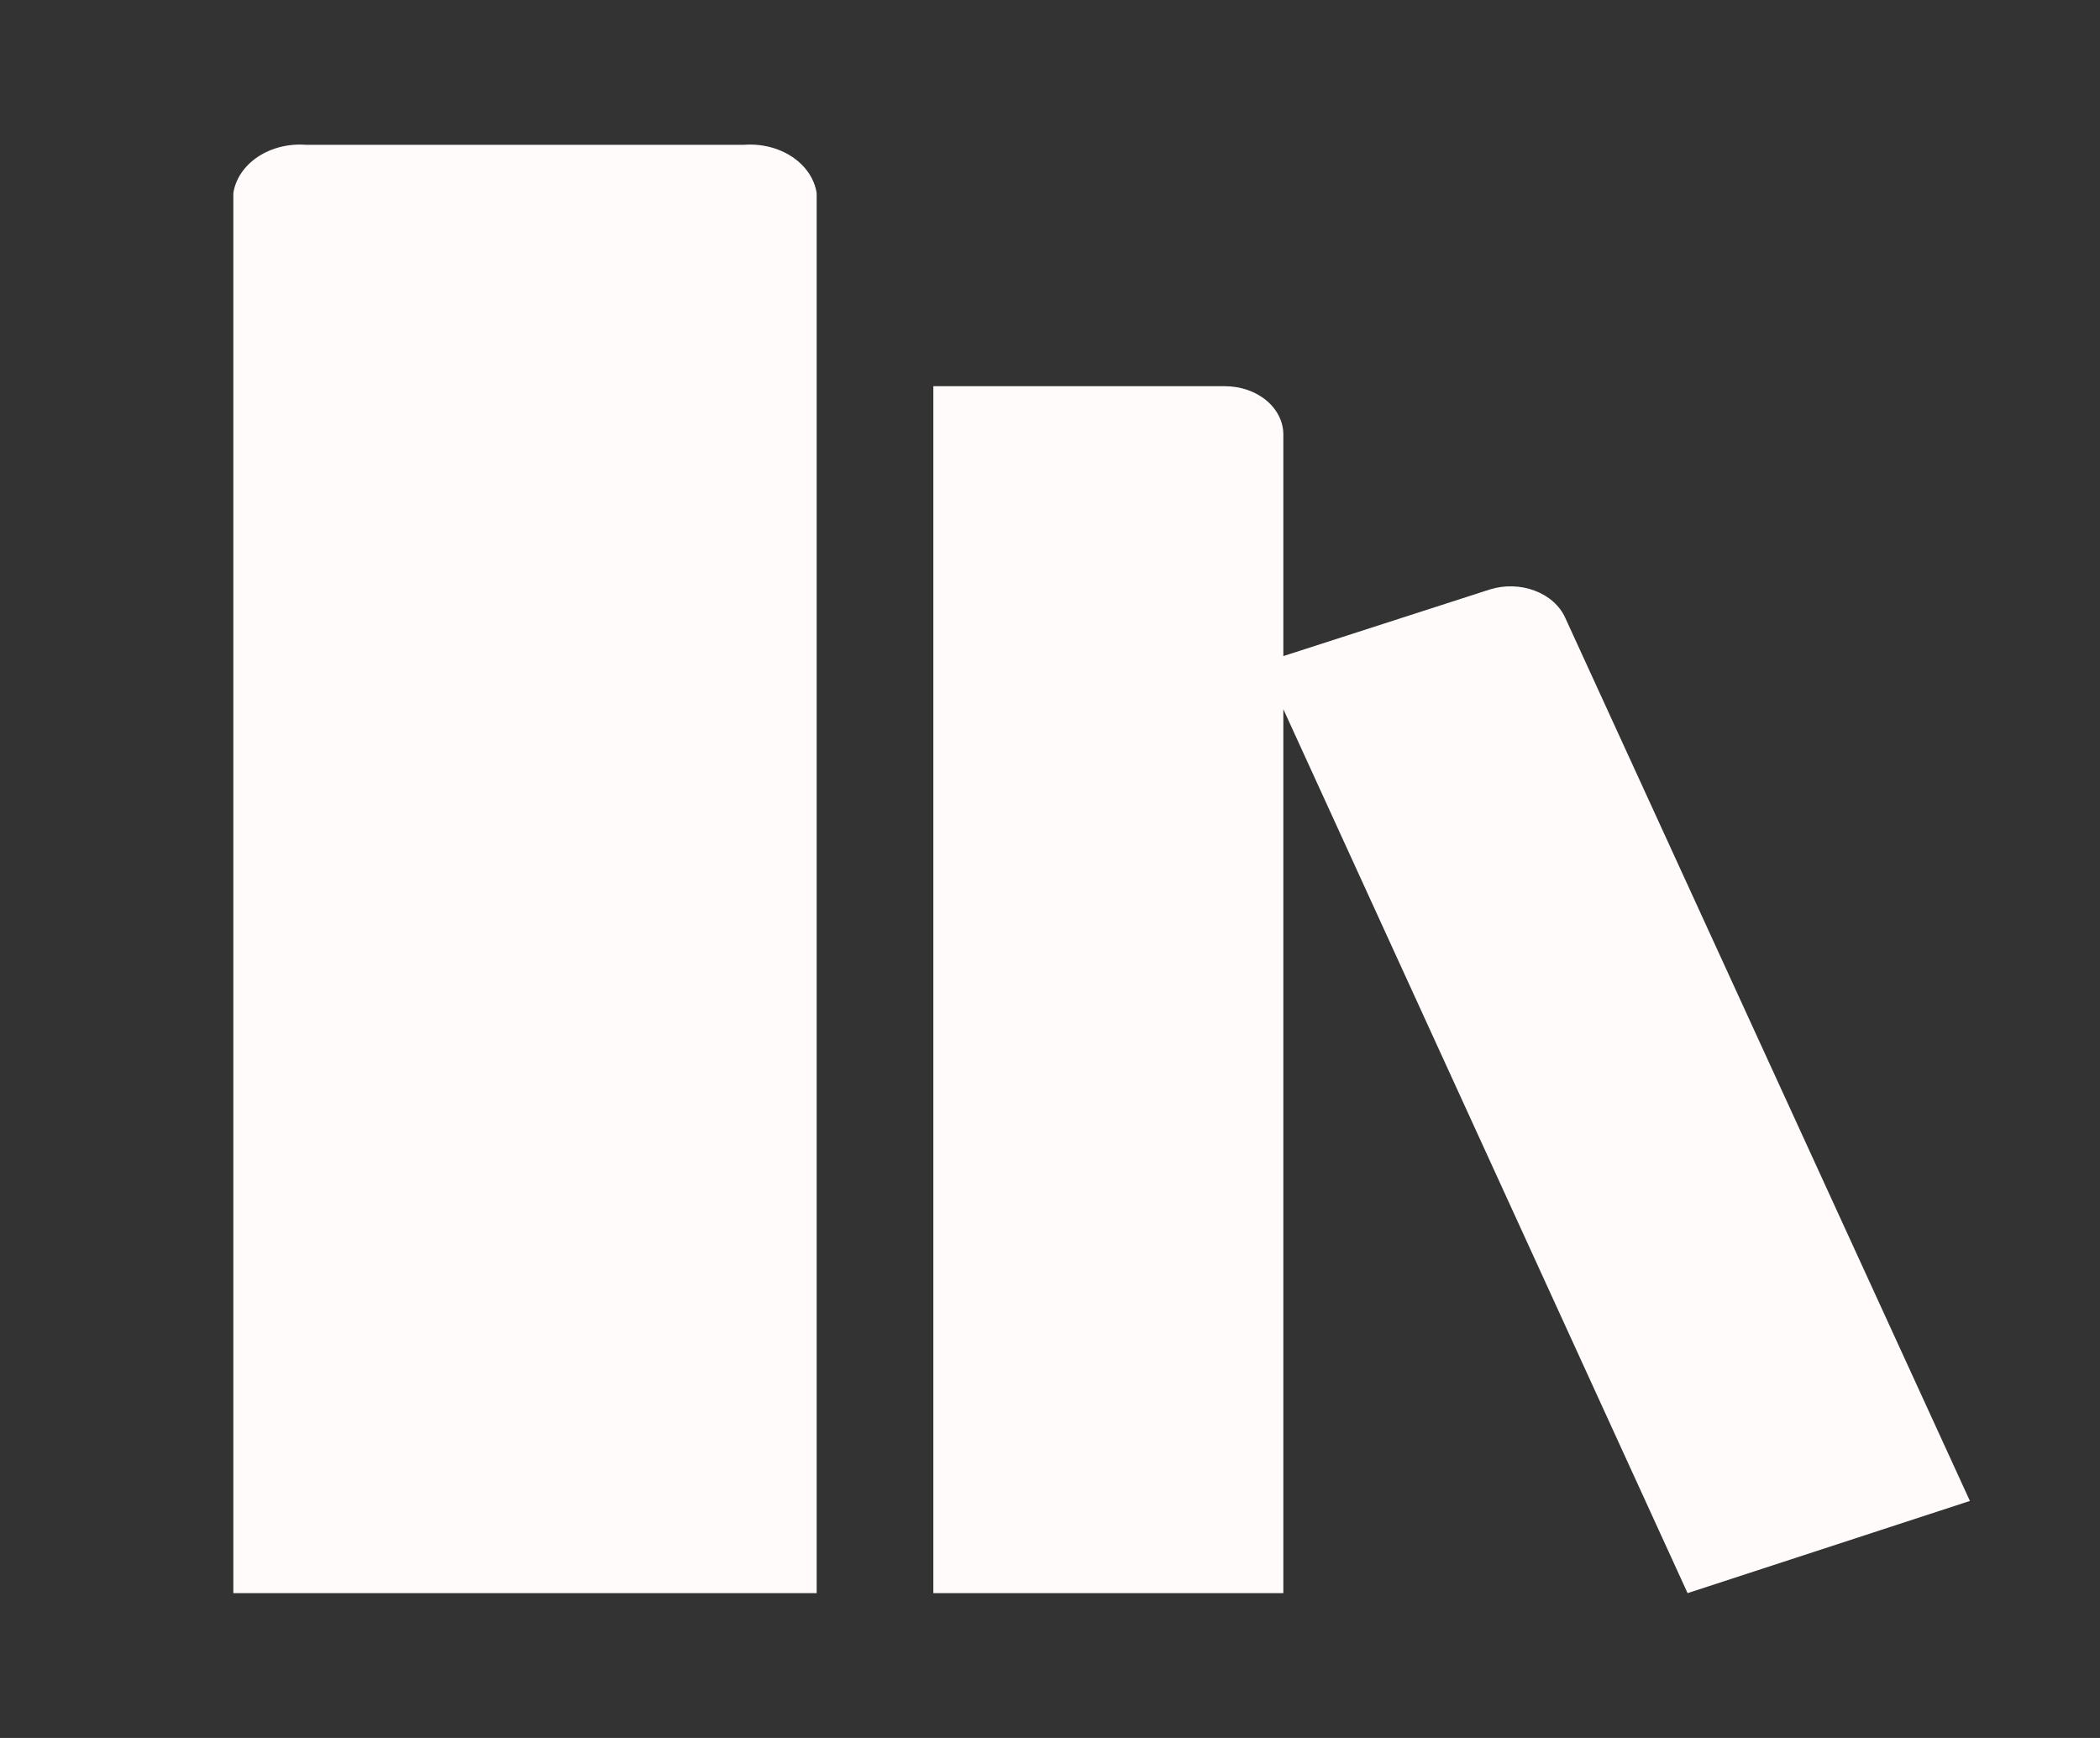
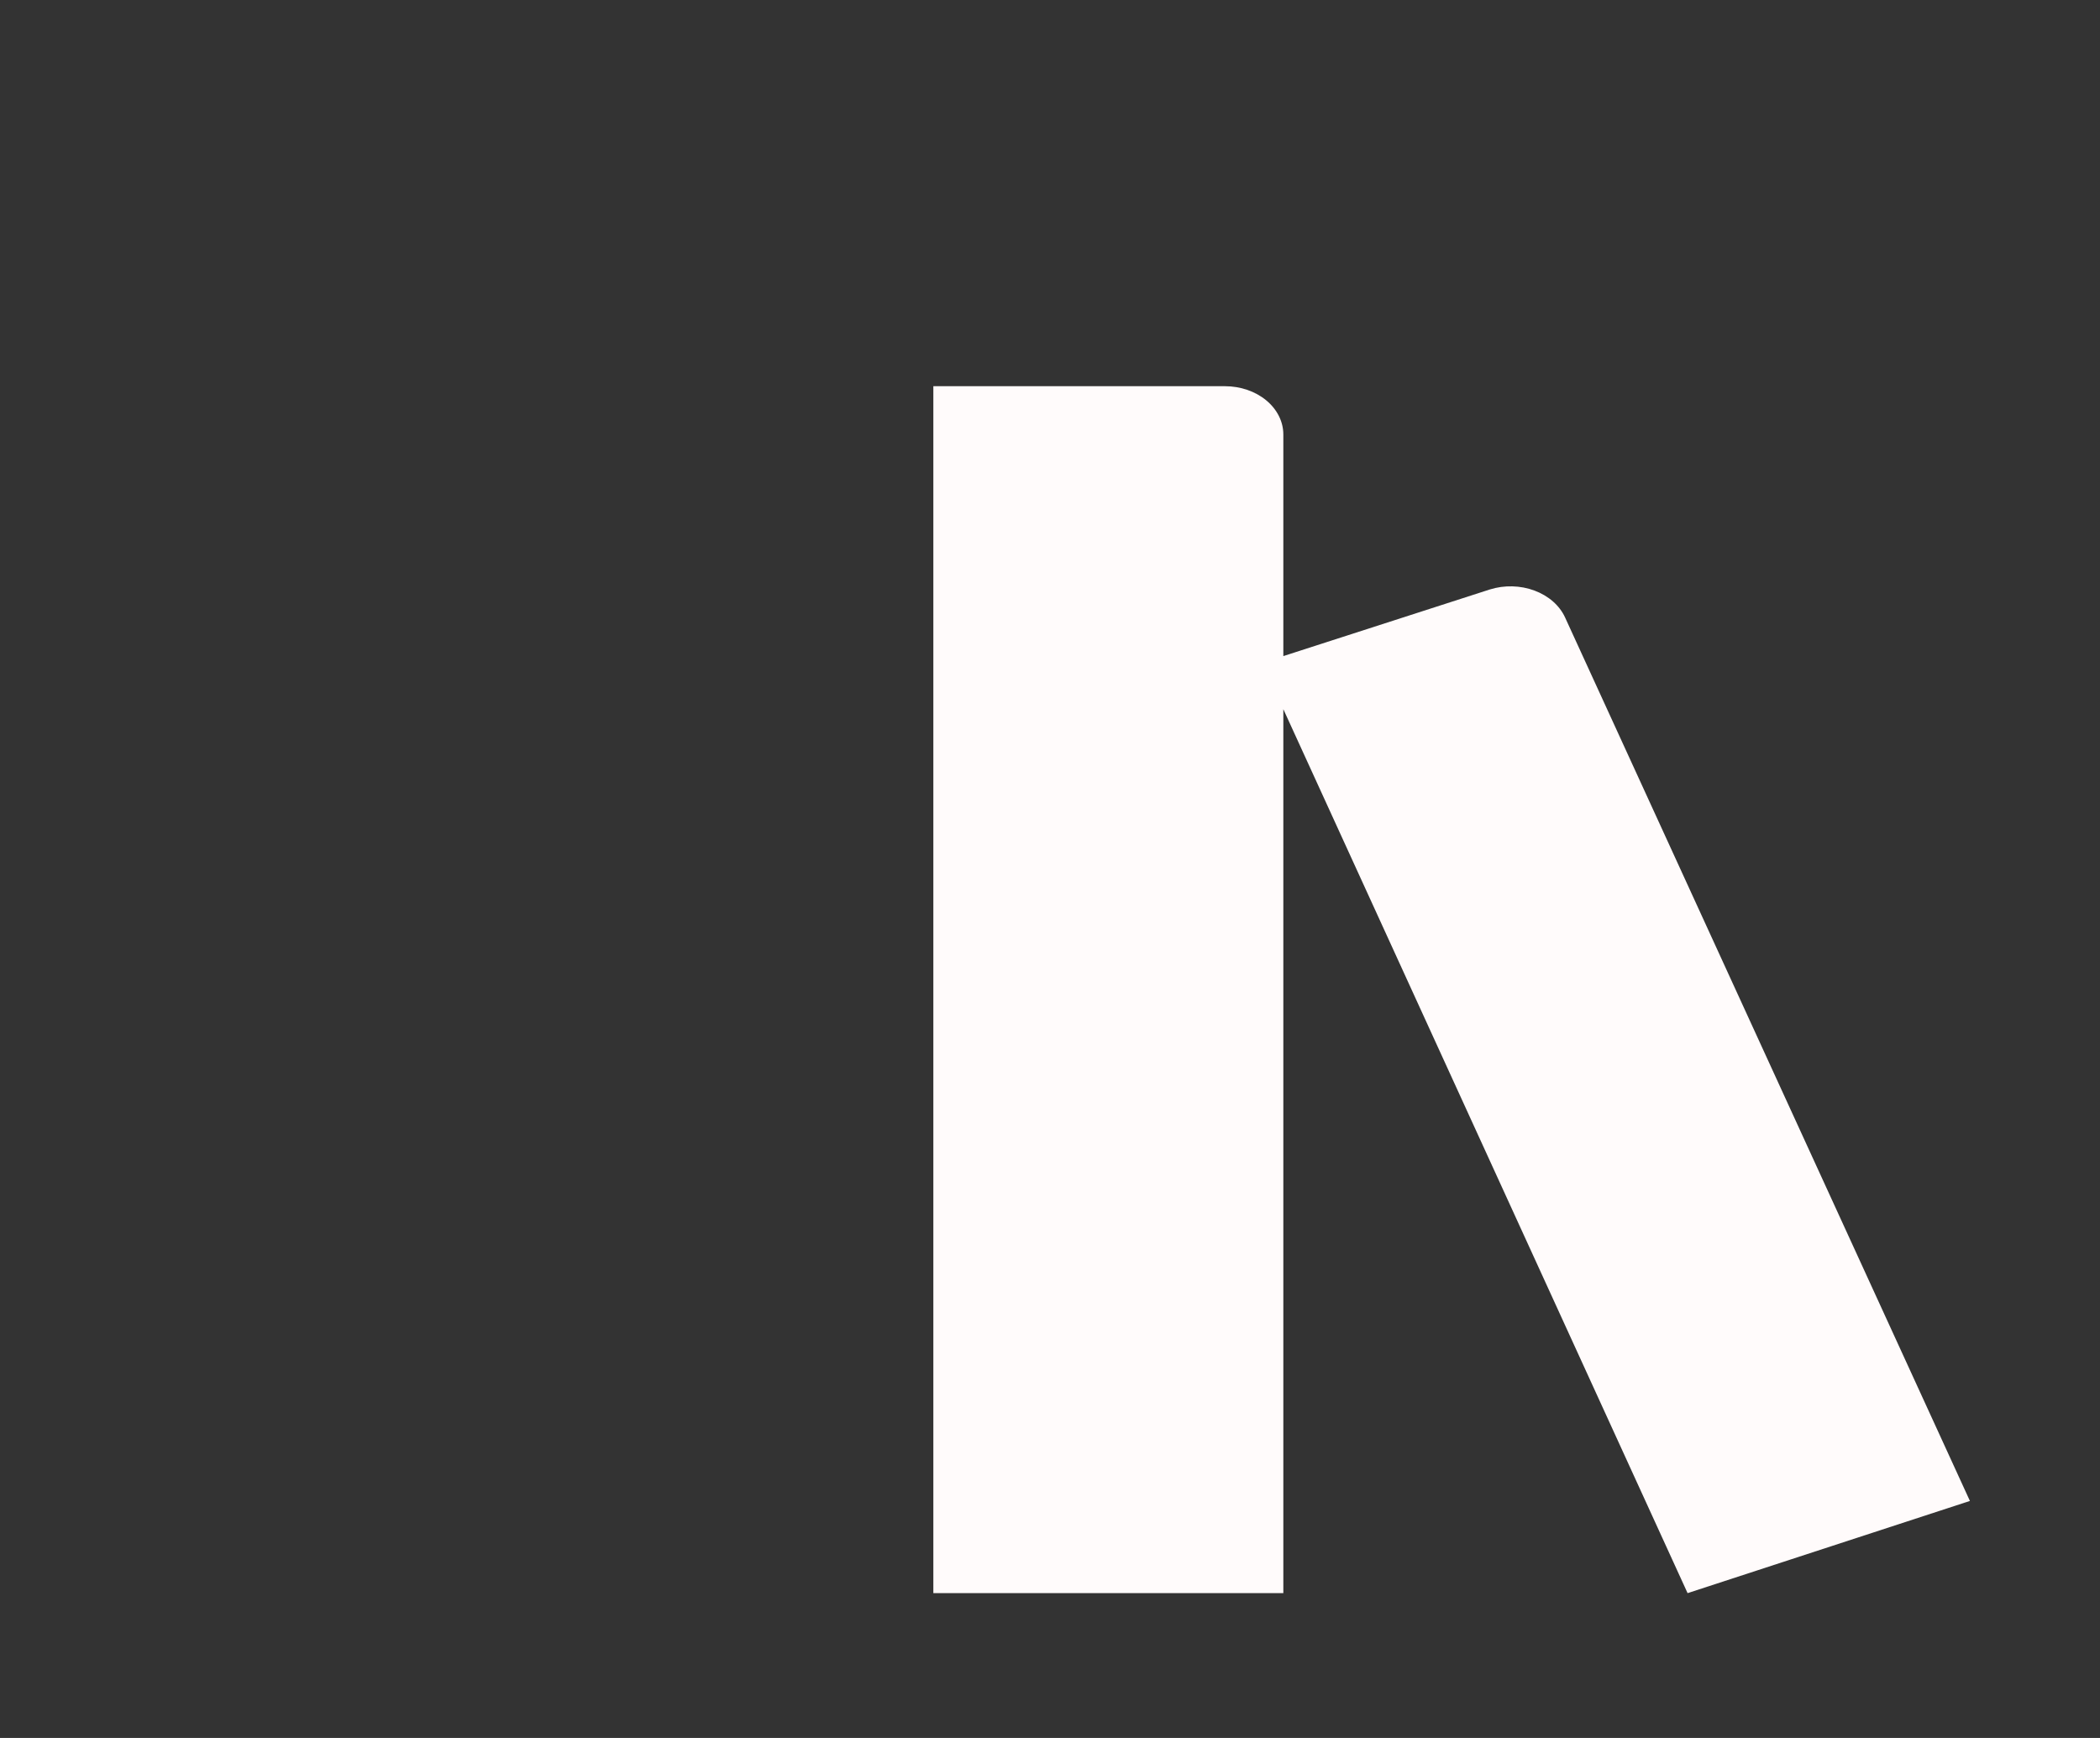
<svg xmlns="http://www.w3.org/2000/svg" width="116" height="96" viewBox="0 0 116 96" fill="none">
  <rect x="0" y="0" width="116" height="96" fill="#333333" stroke="none" />
-   <path d="M41.083 8H16.917C15.958 7.924 15.002 8.16 14.25 8.658C13.498 9.156 13.01 9.876 12.889 10.667V88H45.111V10.667C44.99 9.876 44.502 9.156 43.75 8.658C42.998 8.16 42.042 7.924 41.083 8Z" fill="#FFFBFB" />
  <path d="M108.814 82.907L86.452 34.107C86.302 33.779 86.075 33.48 85.785 33.224C85.495 32.97 85.147 32.764 84.761 32.621C84.375 32.477 83.959 32.398 83.536 32.388C83.113 32.377 82.691 32.436 82.296 32.56L70.889 36.24V24C70.889 23.293 70.549 22.614 69.945 22.114C69.341 21.614 68.521 21.333 67.667 21.333H51.556V88H70.889V39.173L93.219 88L108.814 82.907Z" fill="#FFFBFB" />
</svg>